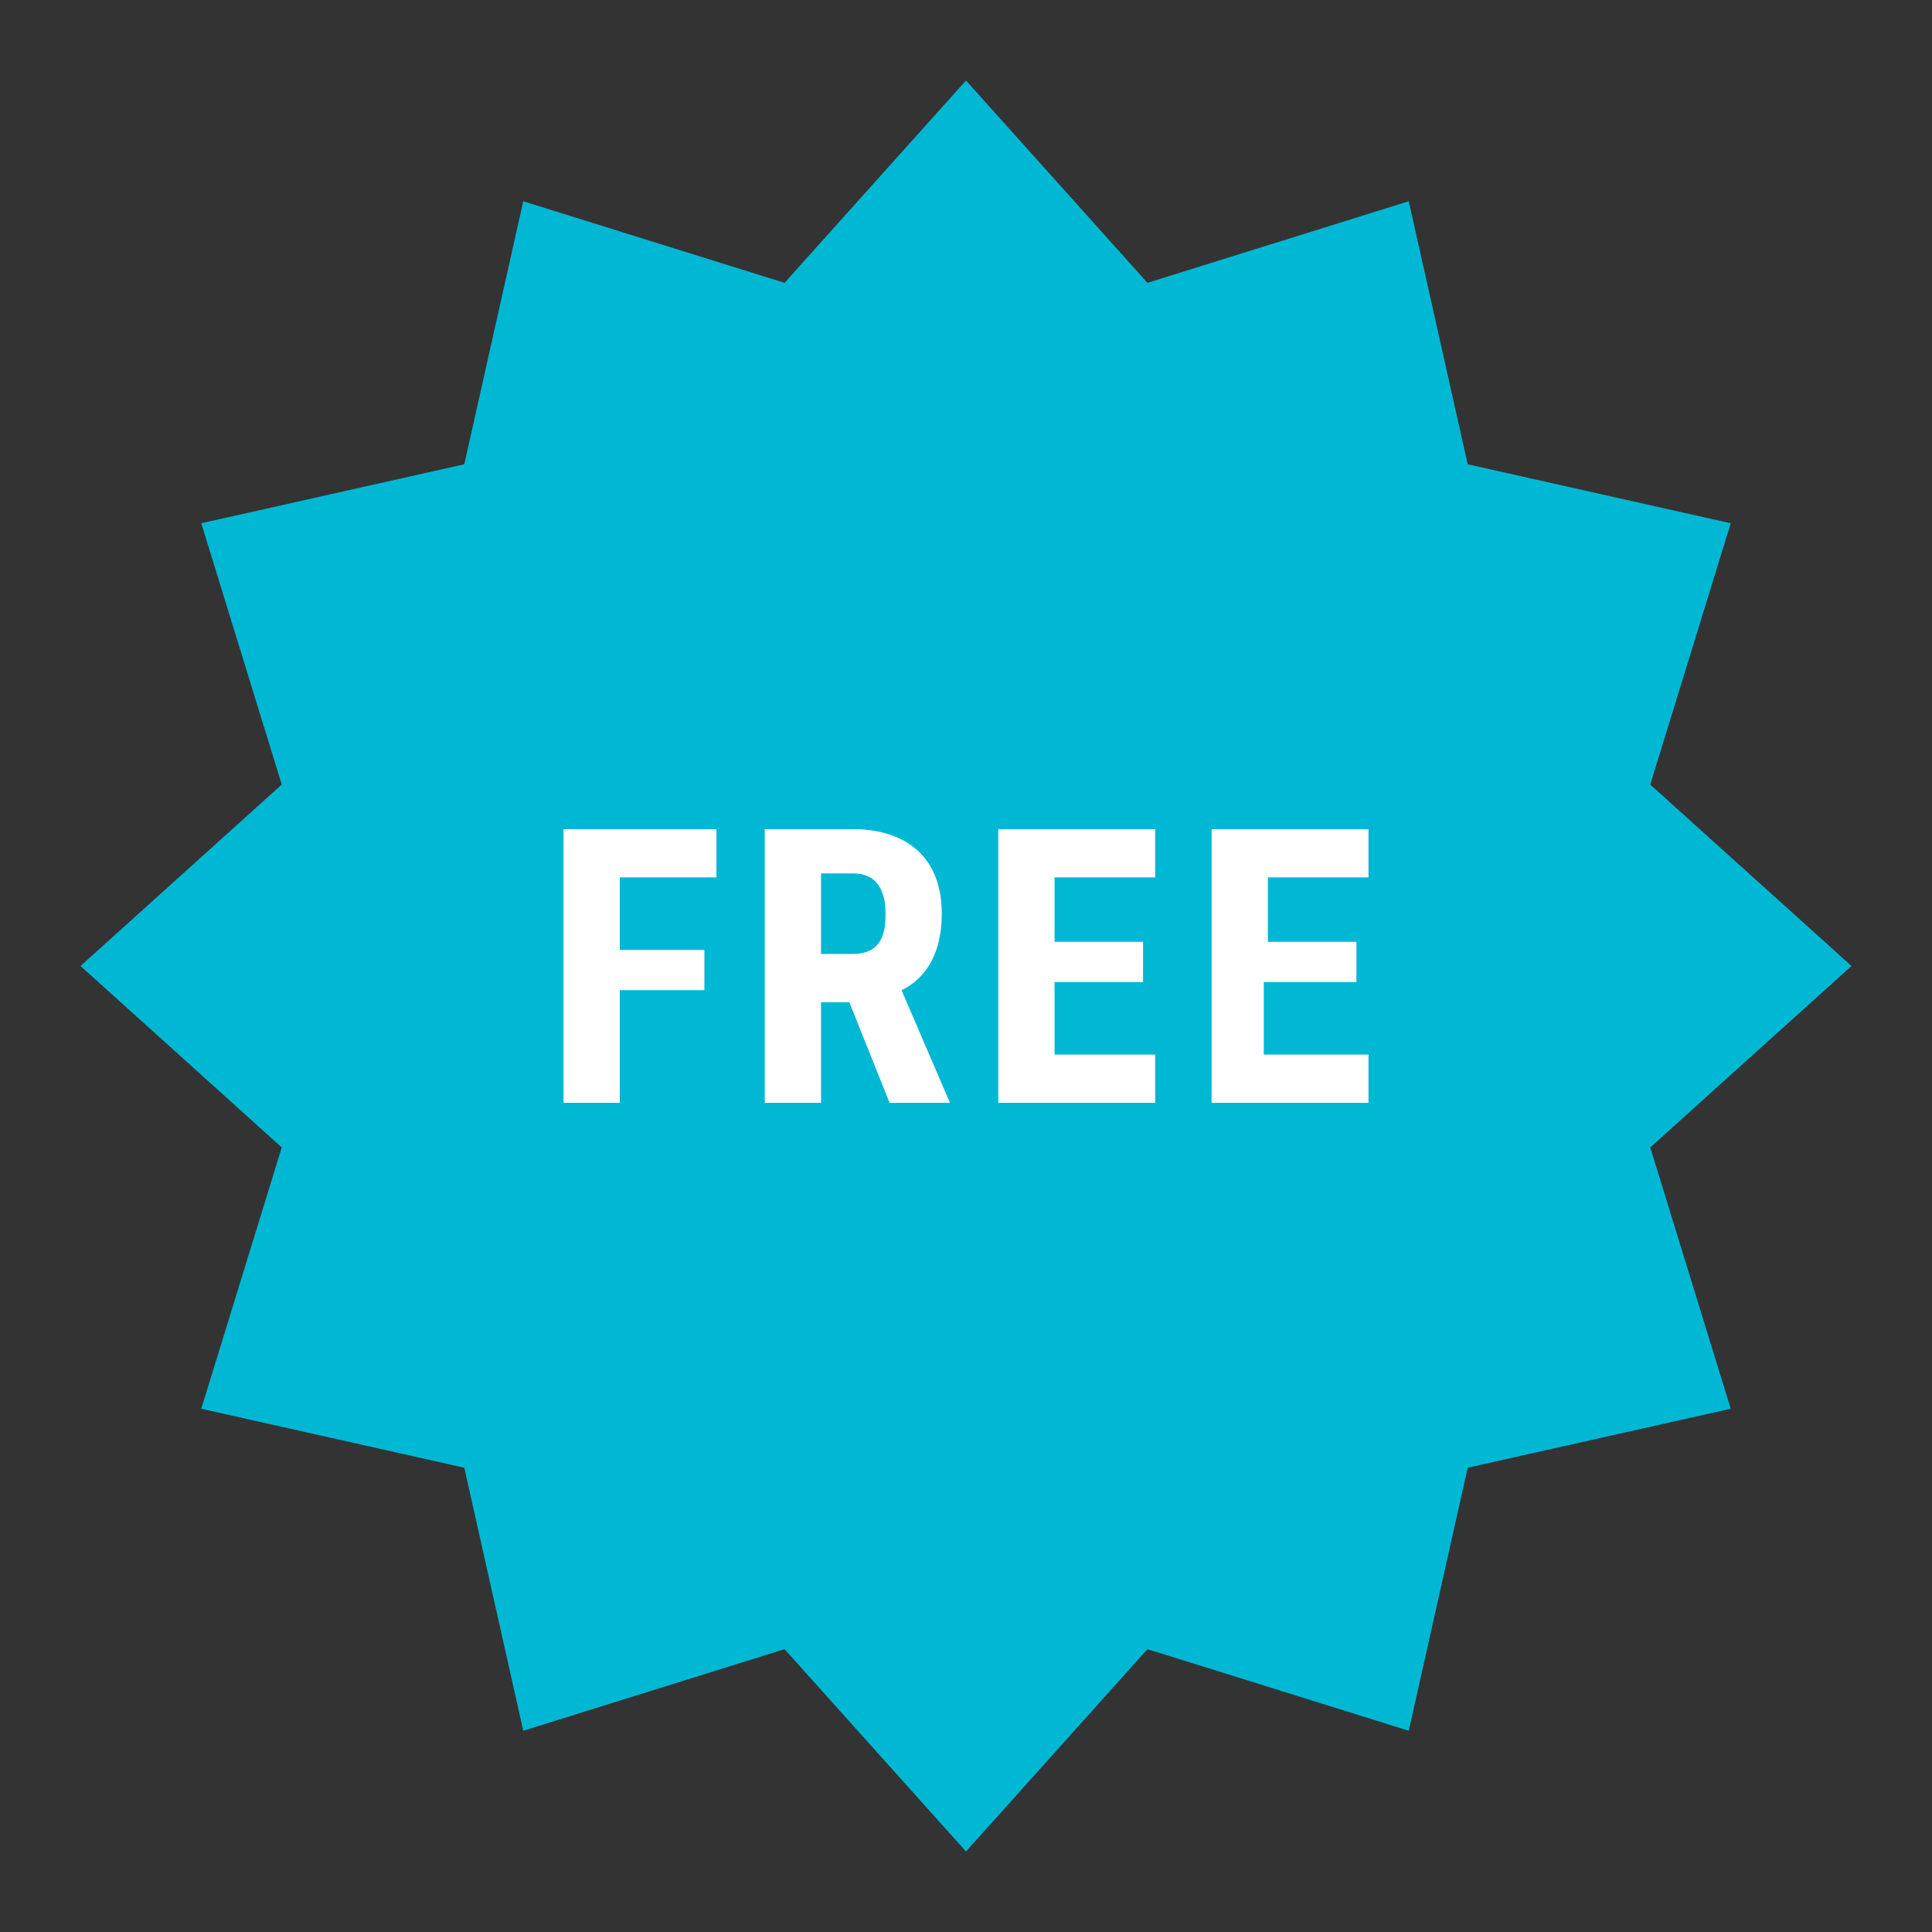
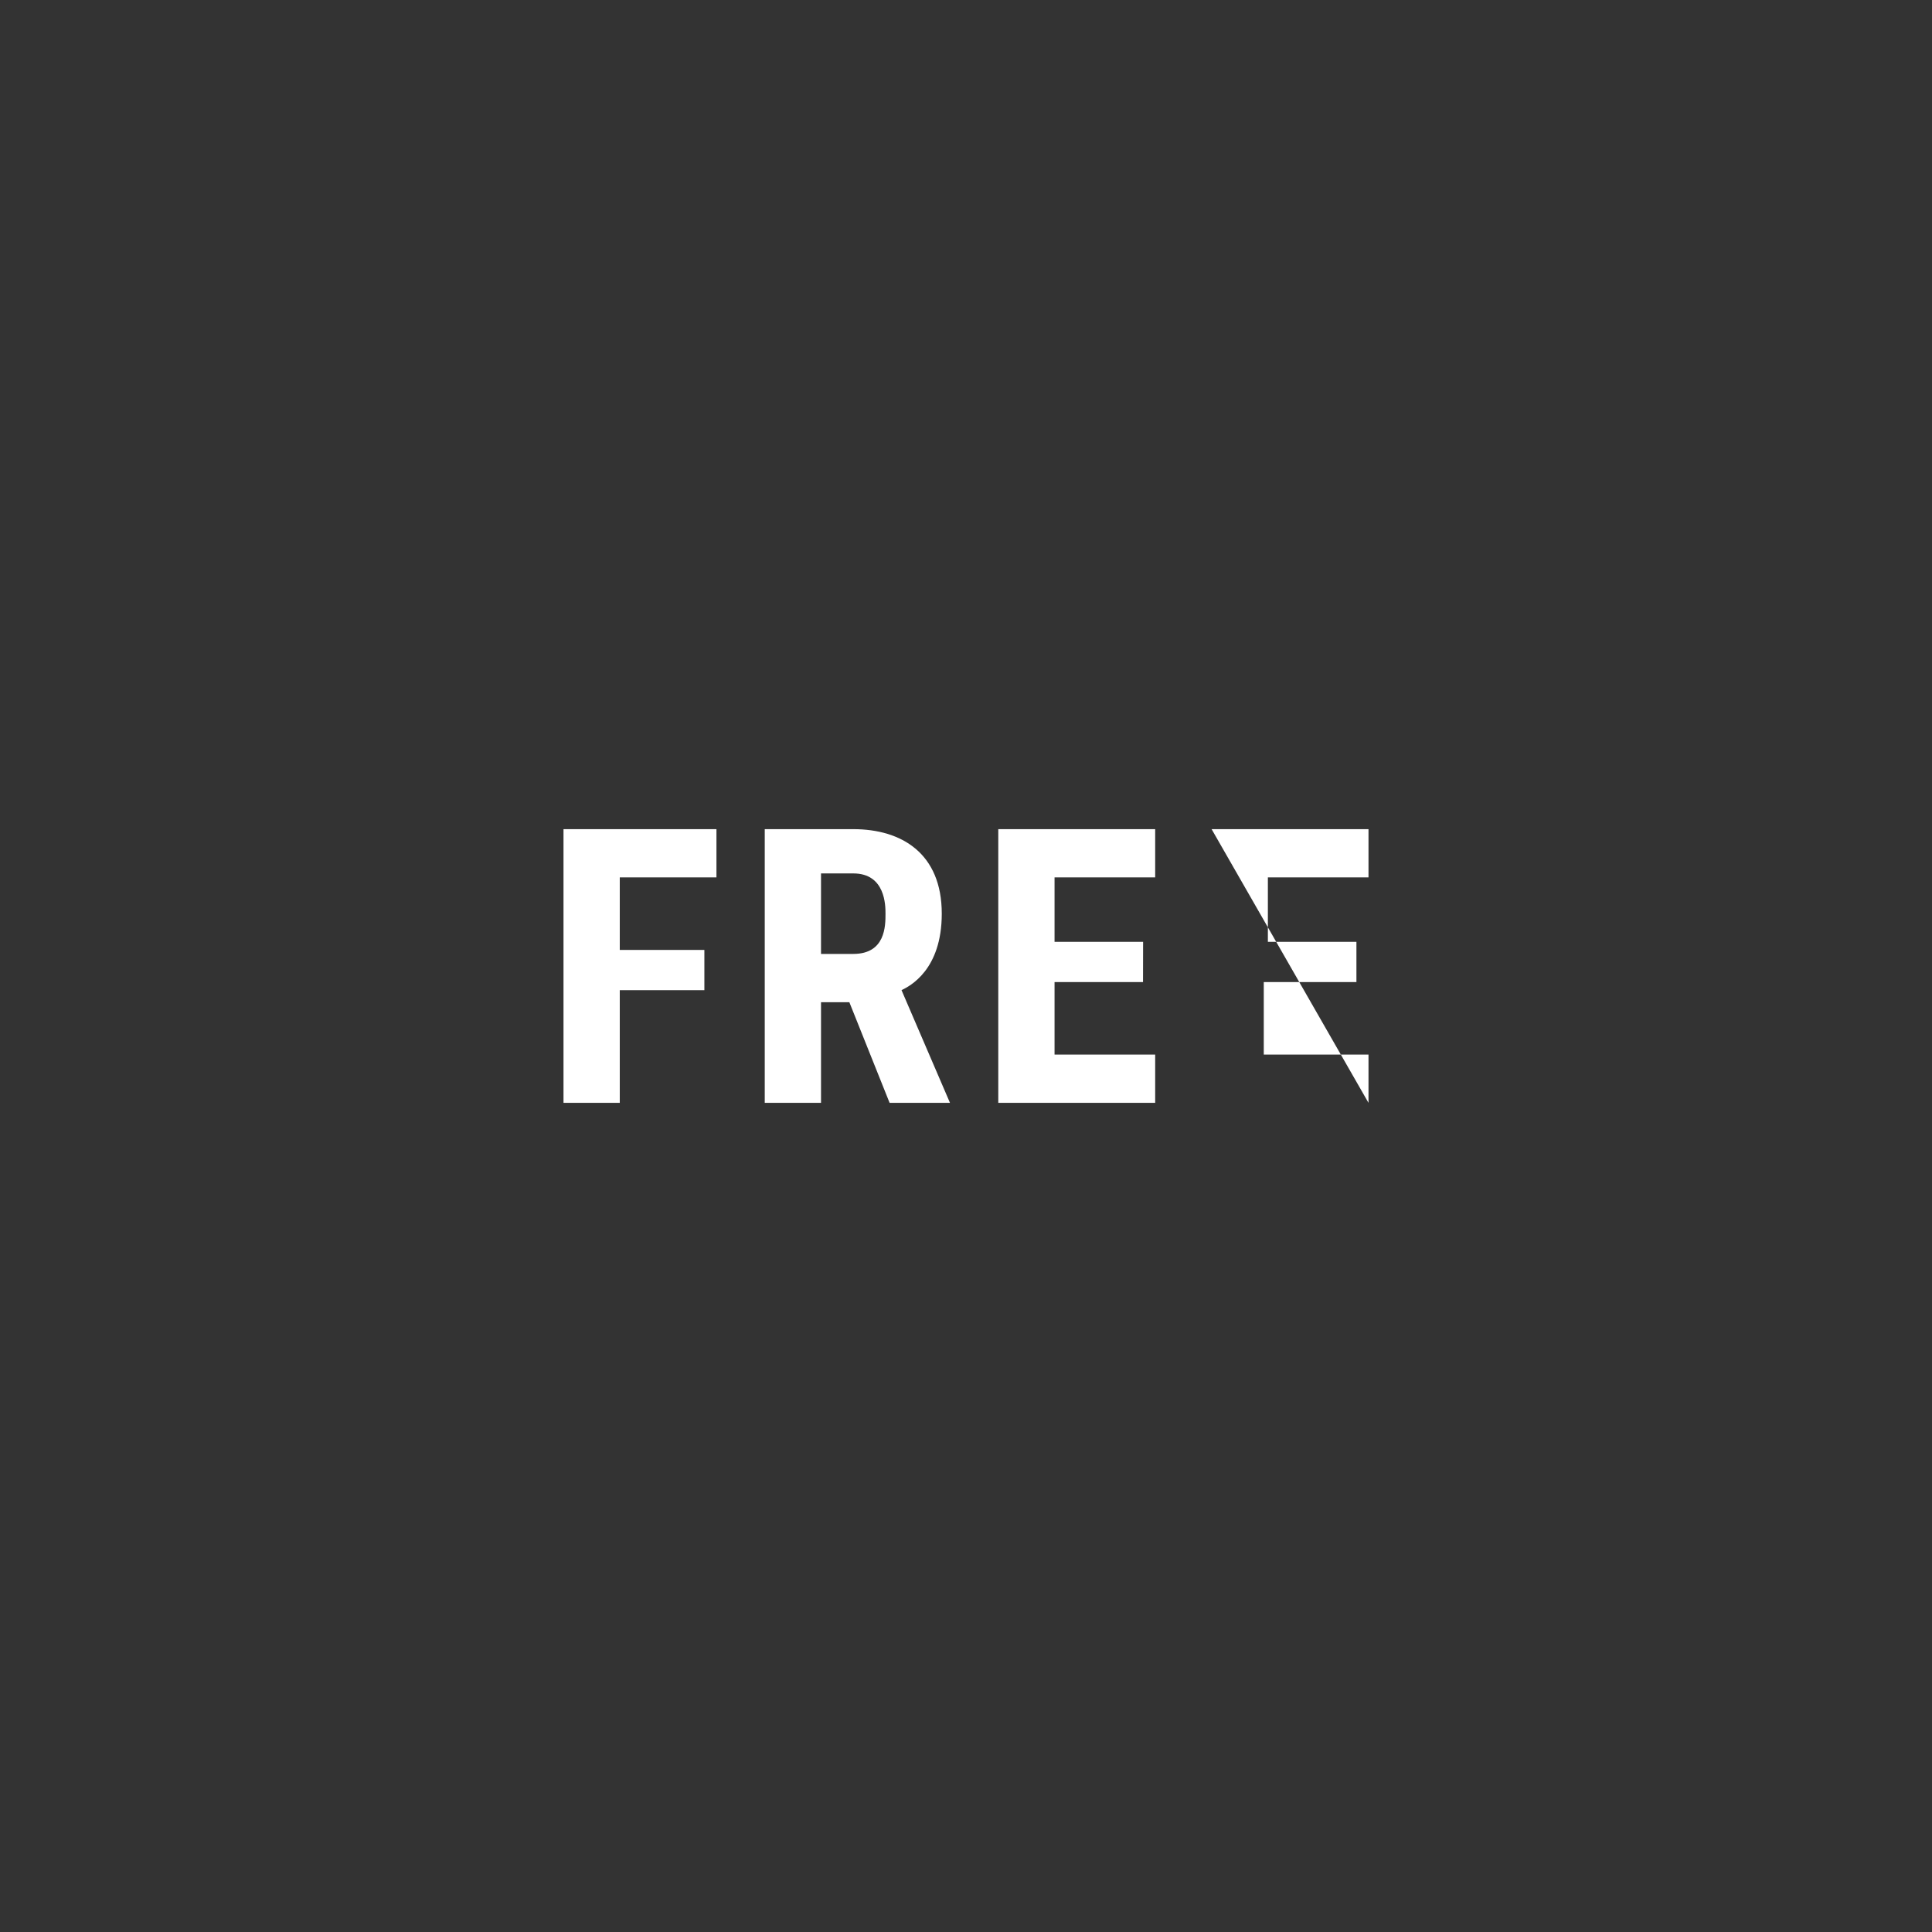
<svg xmlns="http://www.w3.org/2000/svg" width="100%" height="100%" viewBox="0 0 48 48" version="1.1" xml:space="preserve" style="fill-rule:evenodd;clip-rule:evenodd;stroke-linejoin:round;stroke-miterlimit:2;">
  <rect x="0" y="0" width="48" height="48" fill="#333333" stroke="none" />
-   <path d="M24,2L28.508,7.027L35,5L36.465,11.535L43,13L41,19.492L46,24L41,28.508L43,35L36.465,36.465L35,43L28.508,40.973L24,46L19.492,40.973L13,43L11.535,36.465L5,35L7,28.508L2,24L7,19.492L5,13L11.535,11.535L13,5L19.492,7.027L24,2Z" style="fill:rgb(0,184,212);fill-rule:nonzero;" />
  <g transform="matrix(1,0,0,1,0,-5.6)">
-     <path d="M17.5,30.2L15.398,30.2L15.398,33L14,33L14,26.2L17.8,26.2L17.8,27.398L15.398,27.398L15.398,29.2L17.5,29.2L17.5,30.2ZM21.102,30.5L20.398,30.5L20.398,33L19,33L19,26.2L21.2,26.2C22.398,26.2 23.398,26.8 23.398,28.3C23.398,29.7 22.602,30.102 22.398,30.2L23.602,33L22.102,33L21.102,30.5ZM20.398,29.3L21.199,29.3C22,29.3 22,28.602 22,28.3C22,28.102 22,27.3 21.2,27.3L20.398,27.3L20.398,29.3ZM28.398,30L26.2,30L26.2,31.8L28.7,31.8L28.7,33L24.802,33L24.802,26.2L28.7,26.2L28.7,27.398L26.2,27.398L26.2,29L28.4,29L28.398,30ZM33.7,30L31.398,30L31.398,31.8L34,31.8L34,33L30.102,33L30.102,26.2L34,26.2L34,27.398L31.5,27.398L31.5,29L33.7,29L33.7,30Z" style="fill:white;fill-rule:nonzero;" />
+     <path d="M17.5,30.2L15.398,30.2L15.398,33L14,33L14,26.2L17.8,26.2L17.8,27.398L15.398,27.398L15.398,29.2L17.5,29.2L17.5,30.2ZM21.102,30.5L20.398,30.5L20.398,33L19,33L19,26.2L21.2,26.2C22.398,26.2 23.398,26.8 23.398,28.3C23.398,29.7 22.602,30.102 22.398,30.2L23.602,33L22.102,33L21.102,30.5ZM20.398,29.3L21.199,29.3C22,29.3 22,28.602 22,28.3C22,28.102 22,27.3 21.2,27.3L20.398,27.3L20.398,29.3ZM28.398,30L26.2,30L26.2,31.8L28.7,31.8L28.7,33L24.802,33L24.802,26.2L28.7,26.2L28.7,27.398L26.2,27.398L26.2,29L28.4,29L28.398,30ZM33.7,30L31.398,30L31.398,31.8L34,31.8L34,33L30.102,26.2L34,26.2L34,27.398L31.5,27.398L31.5,29L33.7,29L33.7,30Z" style="fill:white;fill-rule:nonzero;" />
  </g>
</svg>